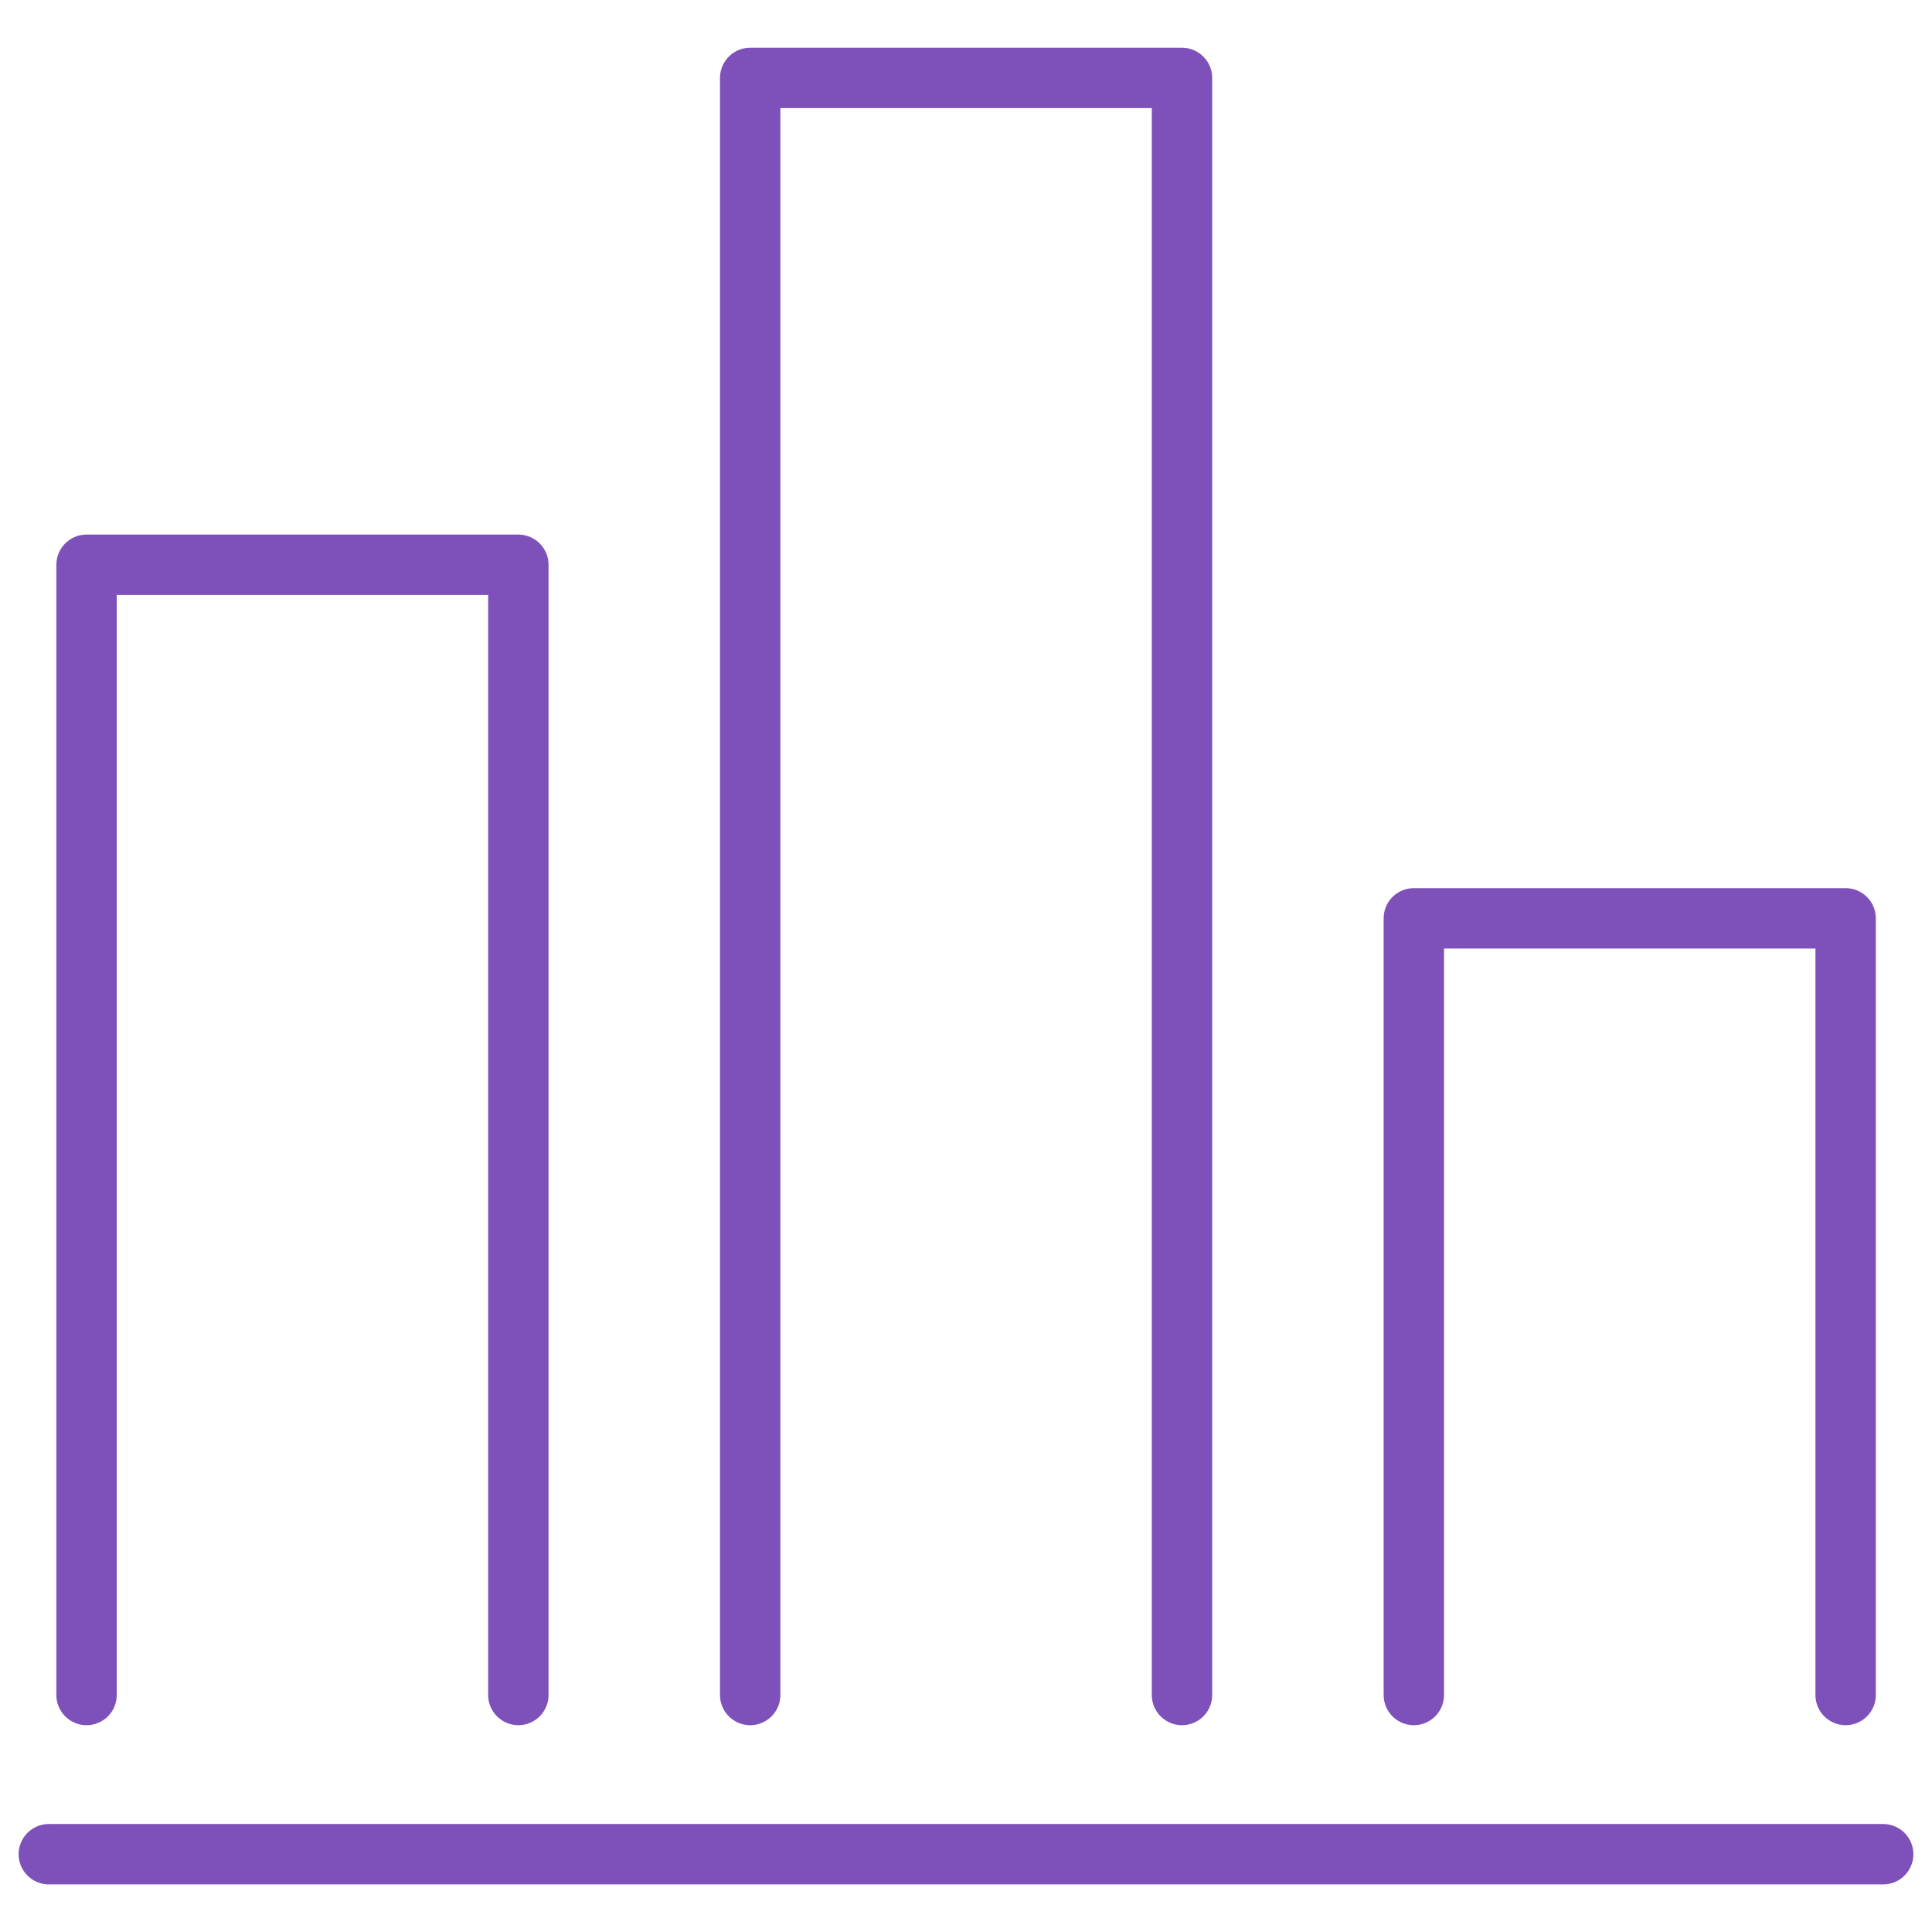
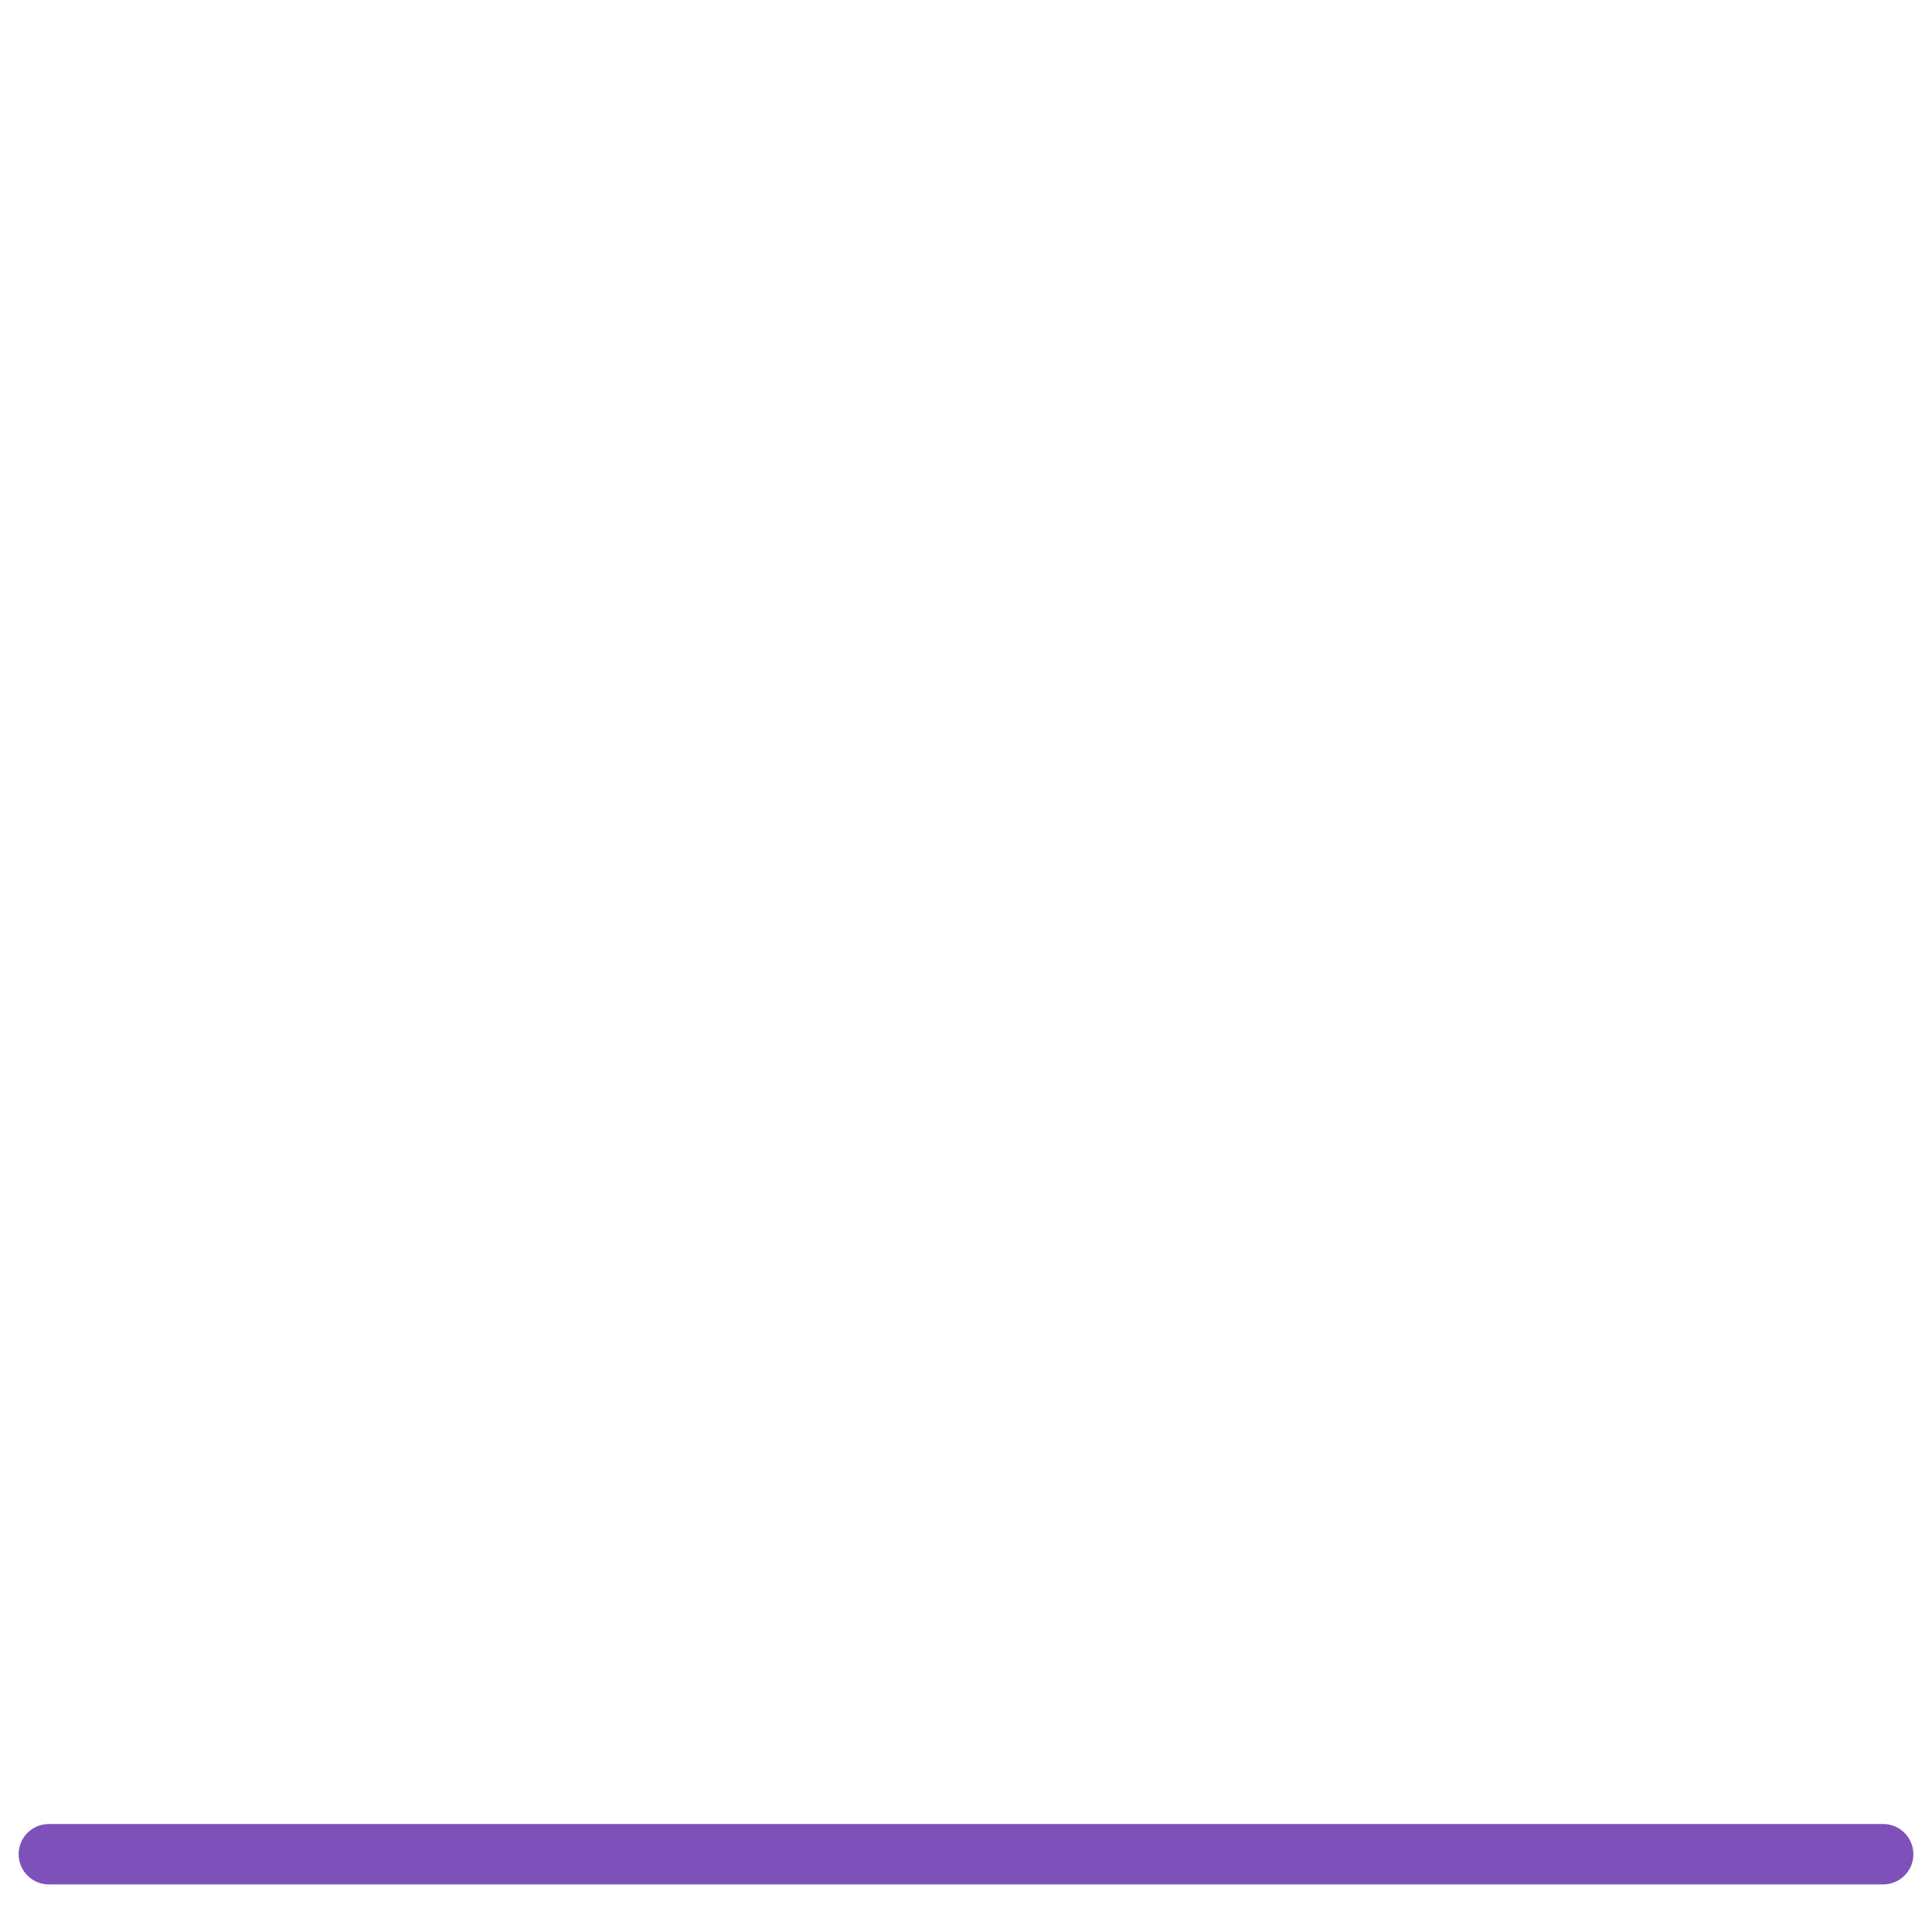
<svg xmlns="http://www.w3.org/2000/svg" viewBox="0 0 64 64">
  <g stroke="#7e51ba" class="stroke-000000">
-     <path class="fil0 str0 stroke-000000" transform="matrix(.096 0 0 .096 -56.269 -129.323)" d="M616 1932v-390h149v390M845 1932v-558h149v558M1074 1932v-268h149v268" clip-rule="evenodd" fill="none" fill-rule="evenodd" stroke="#7e51ba" stroke-width="20.835" stroke-linecap="round" stroke-linejoin="round" image-rendering="optimizeQuality" shape-rendering="geometricPrecision" text-rendering="geometricPrecision" />
    <path class="fil0 str0 stroke-000000" d="M1.617 60.923h60.766" transform="translate(0 .5)" clip-rule="evenodd" fill="none" fill-rule="evenodd" stroke="#7e51ba" stroke-width="2" stroke-linecap="round" stroke-linejoin="round" image-rendering="optimizeQuality" shape-rendering="geometricPrecision" text-rendering="geometricPrecision" />
  </g>
</svg>